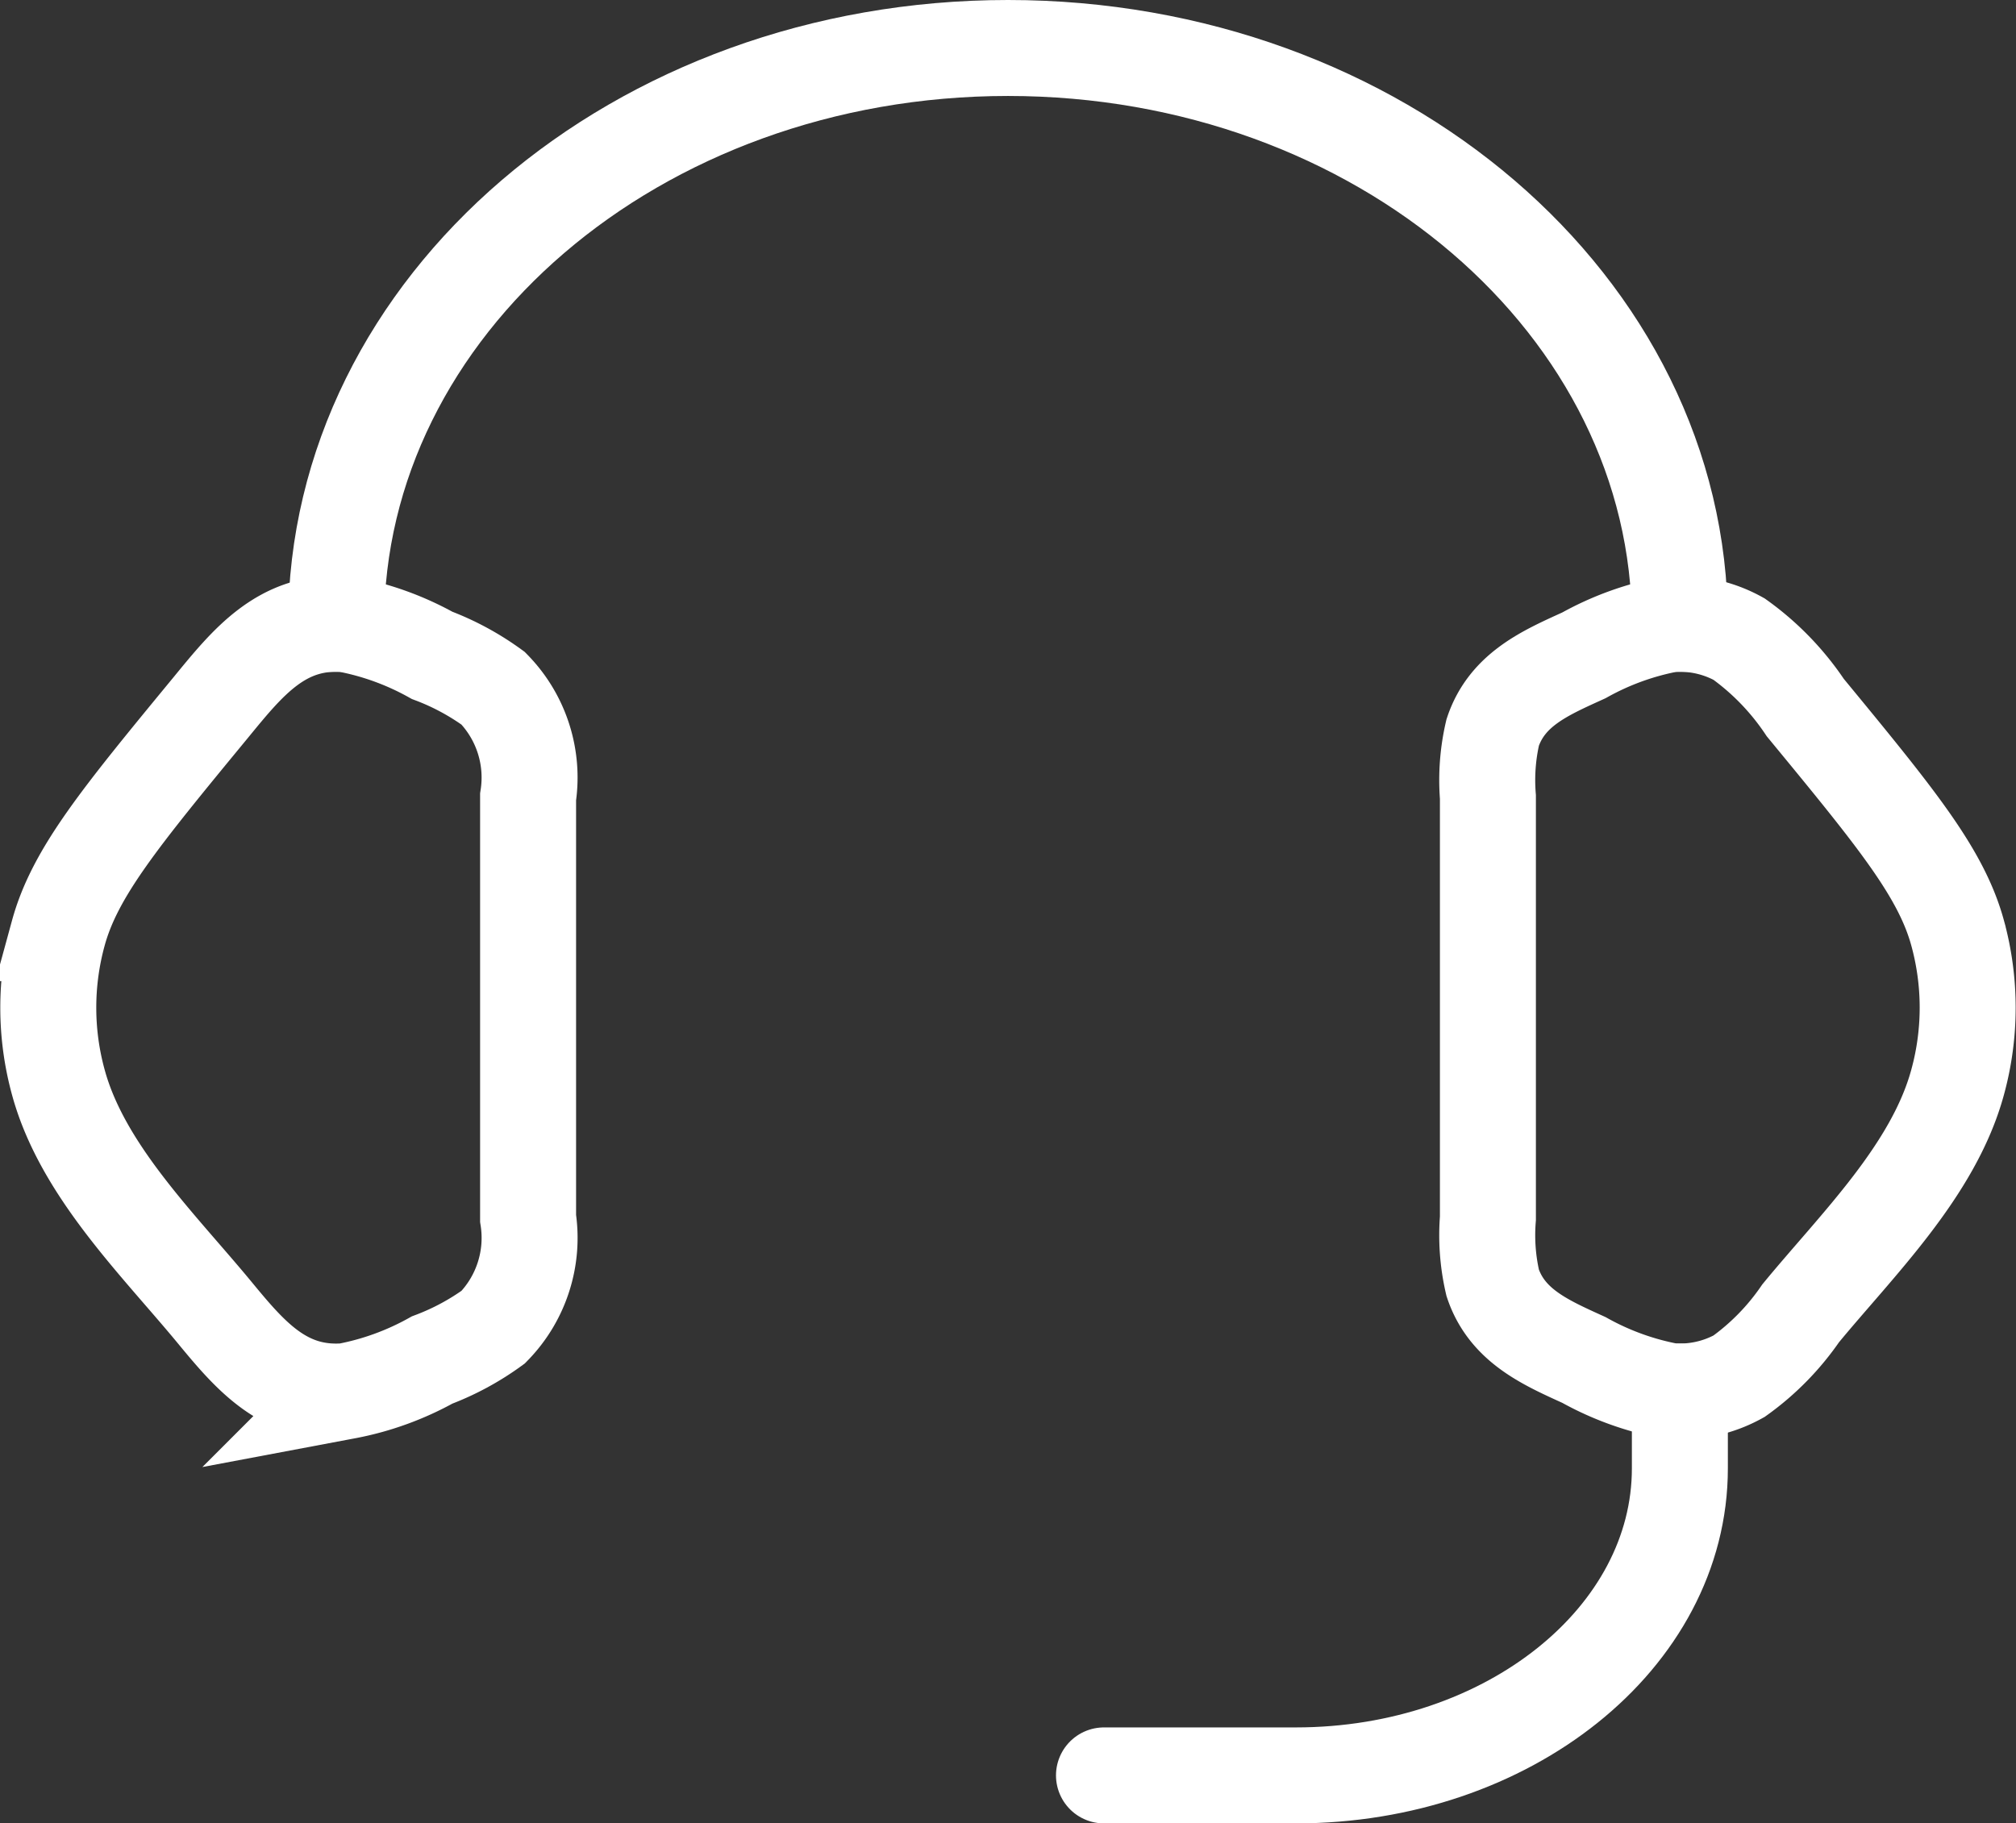
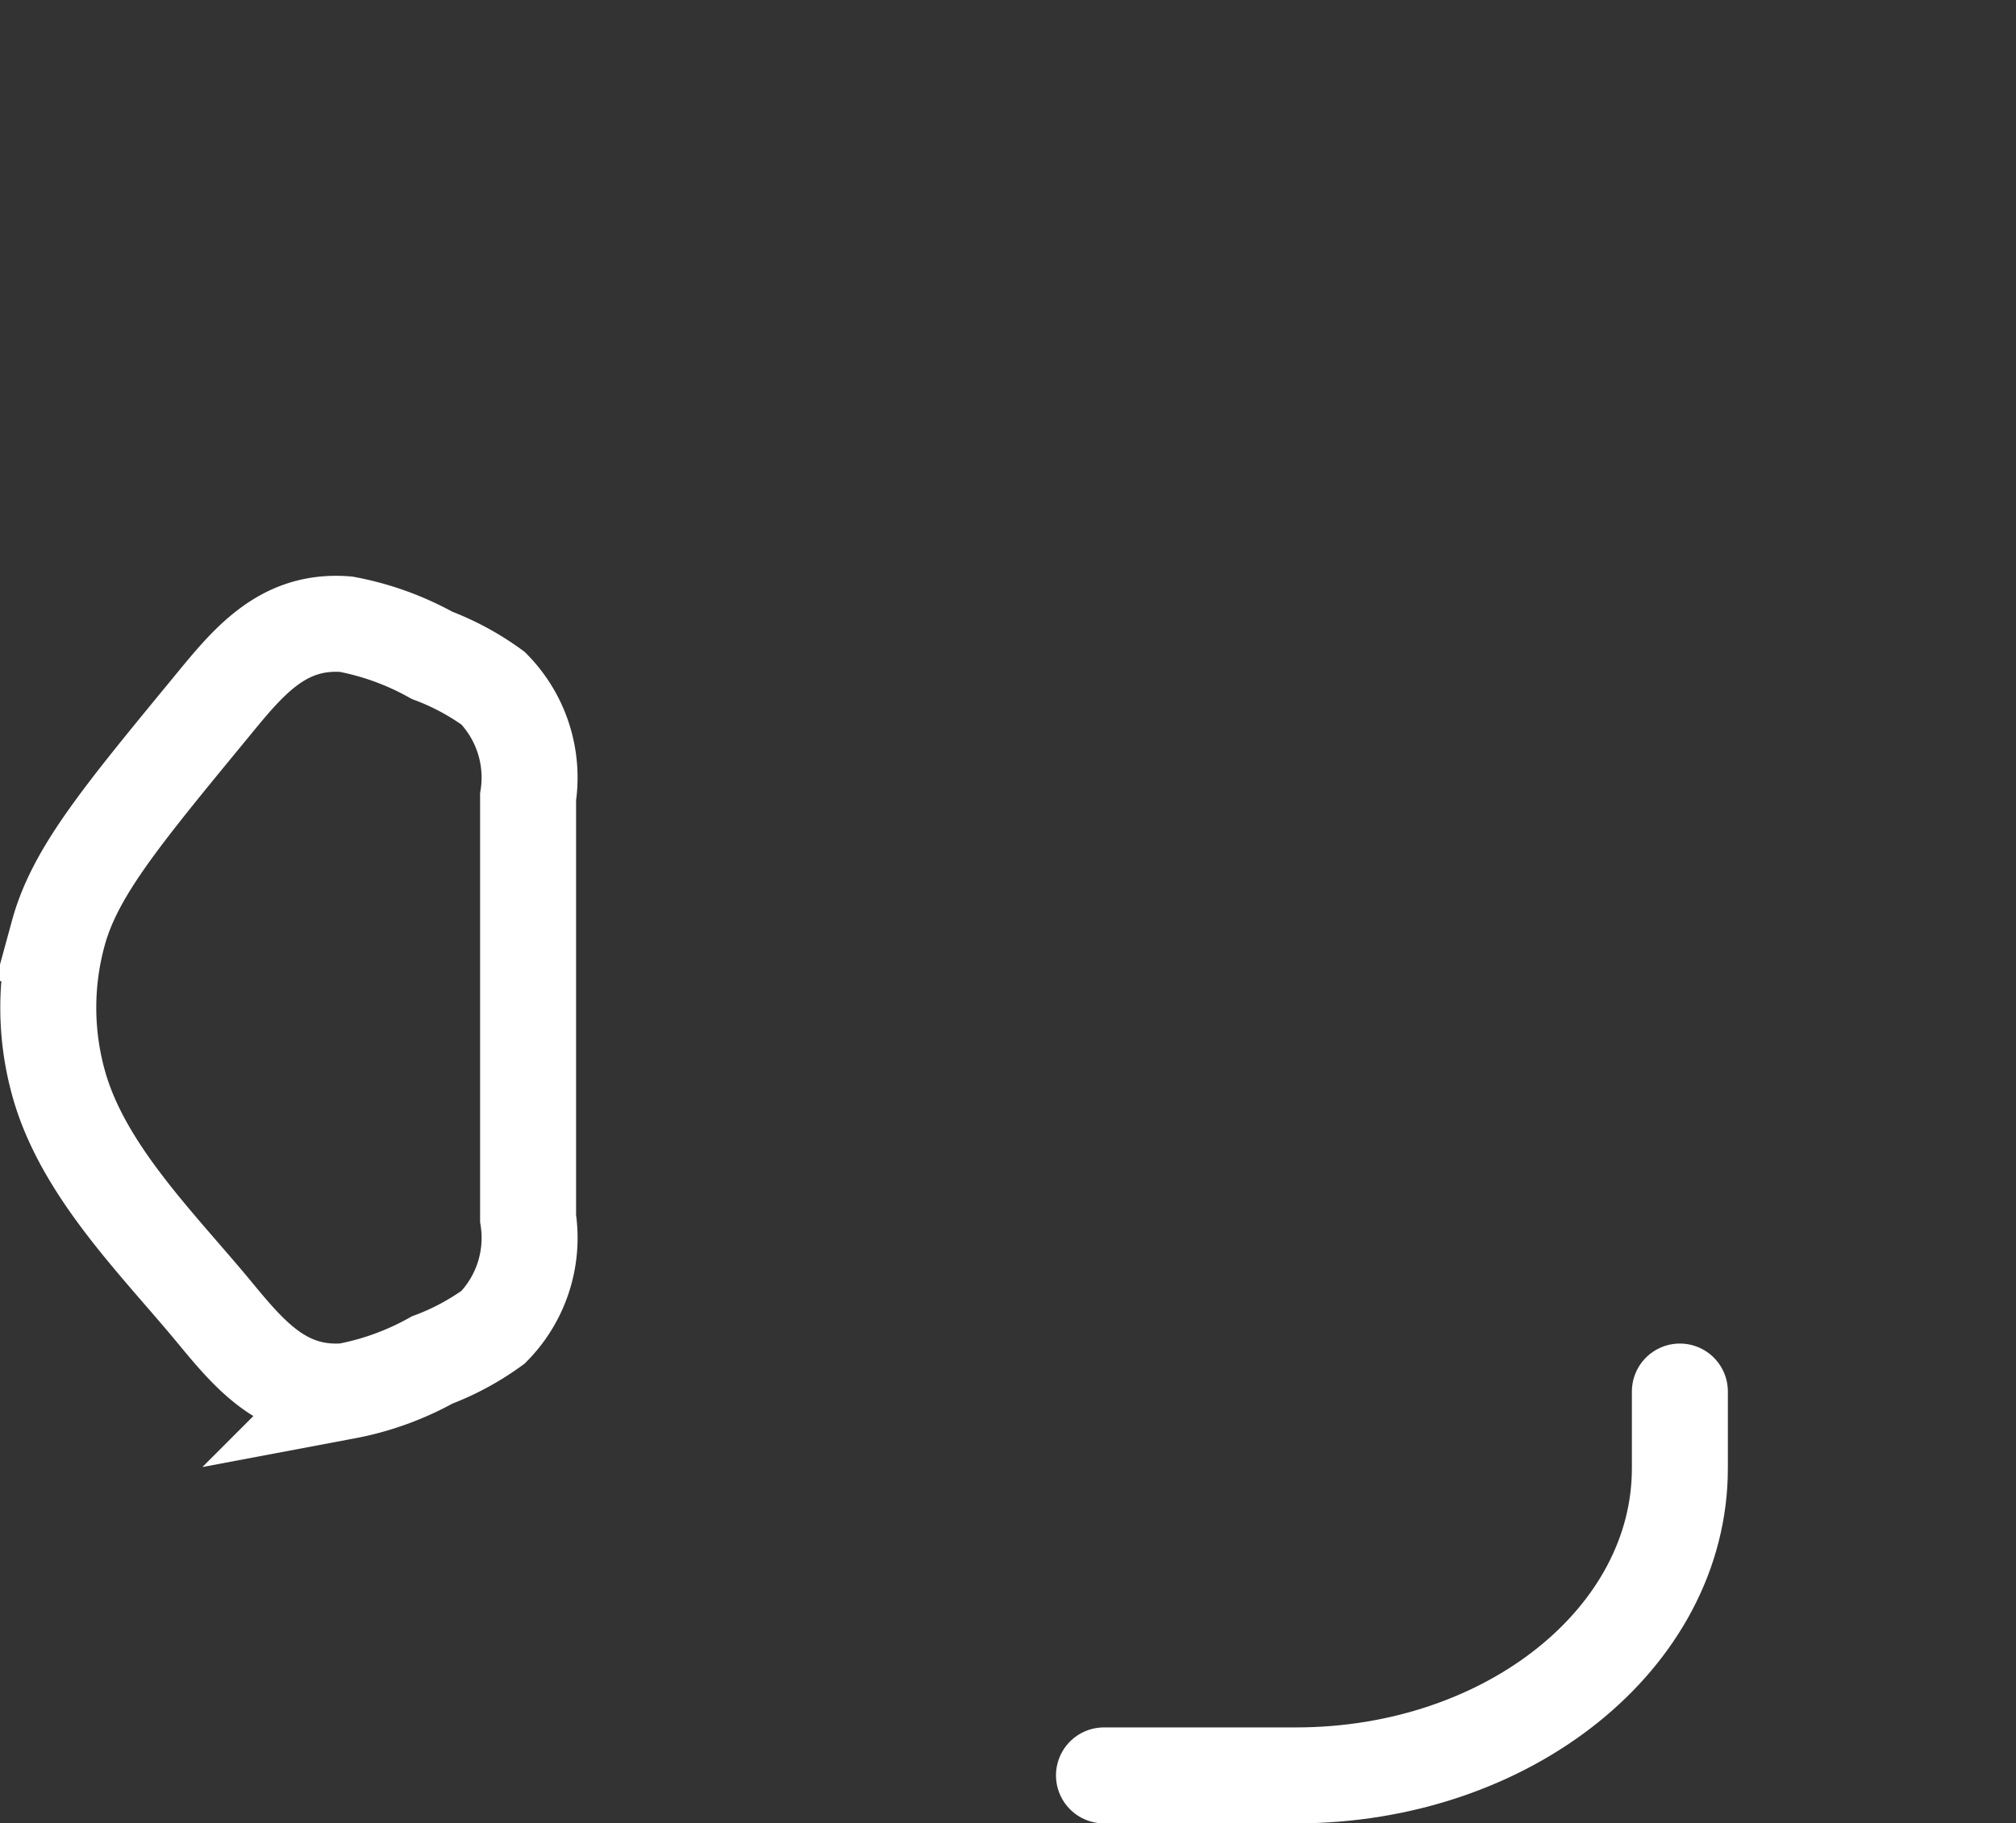
<svg xmlns="http://www.w3.org/2000/svg" width="42.008" height="38" viewBox="0 0 42.008 38">
  <rect x="0" y="0" width="42.008" height="38" fill="#333333" stroke="none" />
  <g id="Gruppe_485" data-name="Gruppe 485" transform="translate(1.004 1)">
-     <path id="Pfad_357" data-name="Pfad 357" d="M17,12.609a4.383,4.383,0,0,1,.1-1.345c.3-.9,1.1-1.242,1.9-1.606a5.916,5.916,0,0,1,1.791-.649,2.538,2.538,0,0,1,1.442.31,5.535,5.535,0,0,1,1.38,1.427c1.887,2.292,2.83,3.438,3.175,4.7a5.874,5.874,0,0,1,0,3.106c-.5,1.843-2.094,3.388-3.271,4.818a5.291,5.291,0,0,1-1.284,1.311,2.539,2.539,0,0,1-1.442.31A5.914,5.914,0,0,1,19,24.342c-.8-.364-1.6-.711-1.9-1.606a4.383,4.383,0,0,1-.1-1.345Z" transform="translate(13 3)" fill="none" stroke="#fff" stroke-width="2" />
    <path id="Pfad_358" data-name="Pfad 358" d="M12,12.609a2.659,2.659,0,0,0-.728-2.265A5.383,5.383,0,0,0,10,9.658a5.916,5.916,0,0,0-1.792-.649c-1.335-.108-2.052.8-2.822,1.738-1.887,2.292-2.83,3.437-3.175,4.7a5.876,5.876,0,0,0,0,3.106c.5,1.843,2.094,3.388,3.272,4.818.742.9,1.451,1.724,2.726,1.621A5.92,5.92,0,0,0,10,24.343a5.386,5.386,0,0,0,1.274-.686A2.659,2.659,0,0,0,12,21.391Z" transform="translate(-2 3)" fill="none" stroke="#fff" stroke-width="2" />
-     <path id="Pfad_359" data-name="Pfad 359" d="M5,15C5,8.373,11.268,3,19,3S33,8.373,33,15" transform="translate(1 -3)" fill="none" stroke="#fff" stroke-linecap="square" stroke-linejoin="round" stroke-width="2" />
    <path id="Pfad_360" data-name="Pfad 360" d="M25,17v1.6c0,3.535-3.582,6.4-8,6.4H13" transform="translate(9 11)" fill="none" stroke="#fff" stroke-linecap="round" stroke-linejoin="round" stroke-width="2" />
  </g>
</svg>